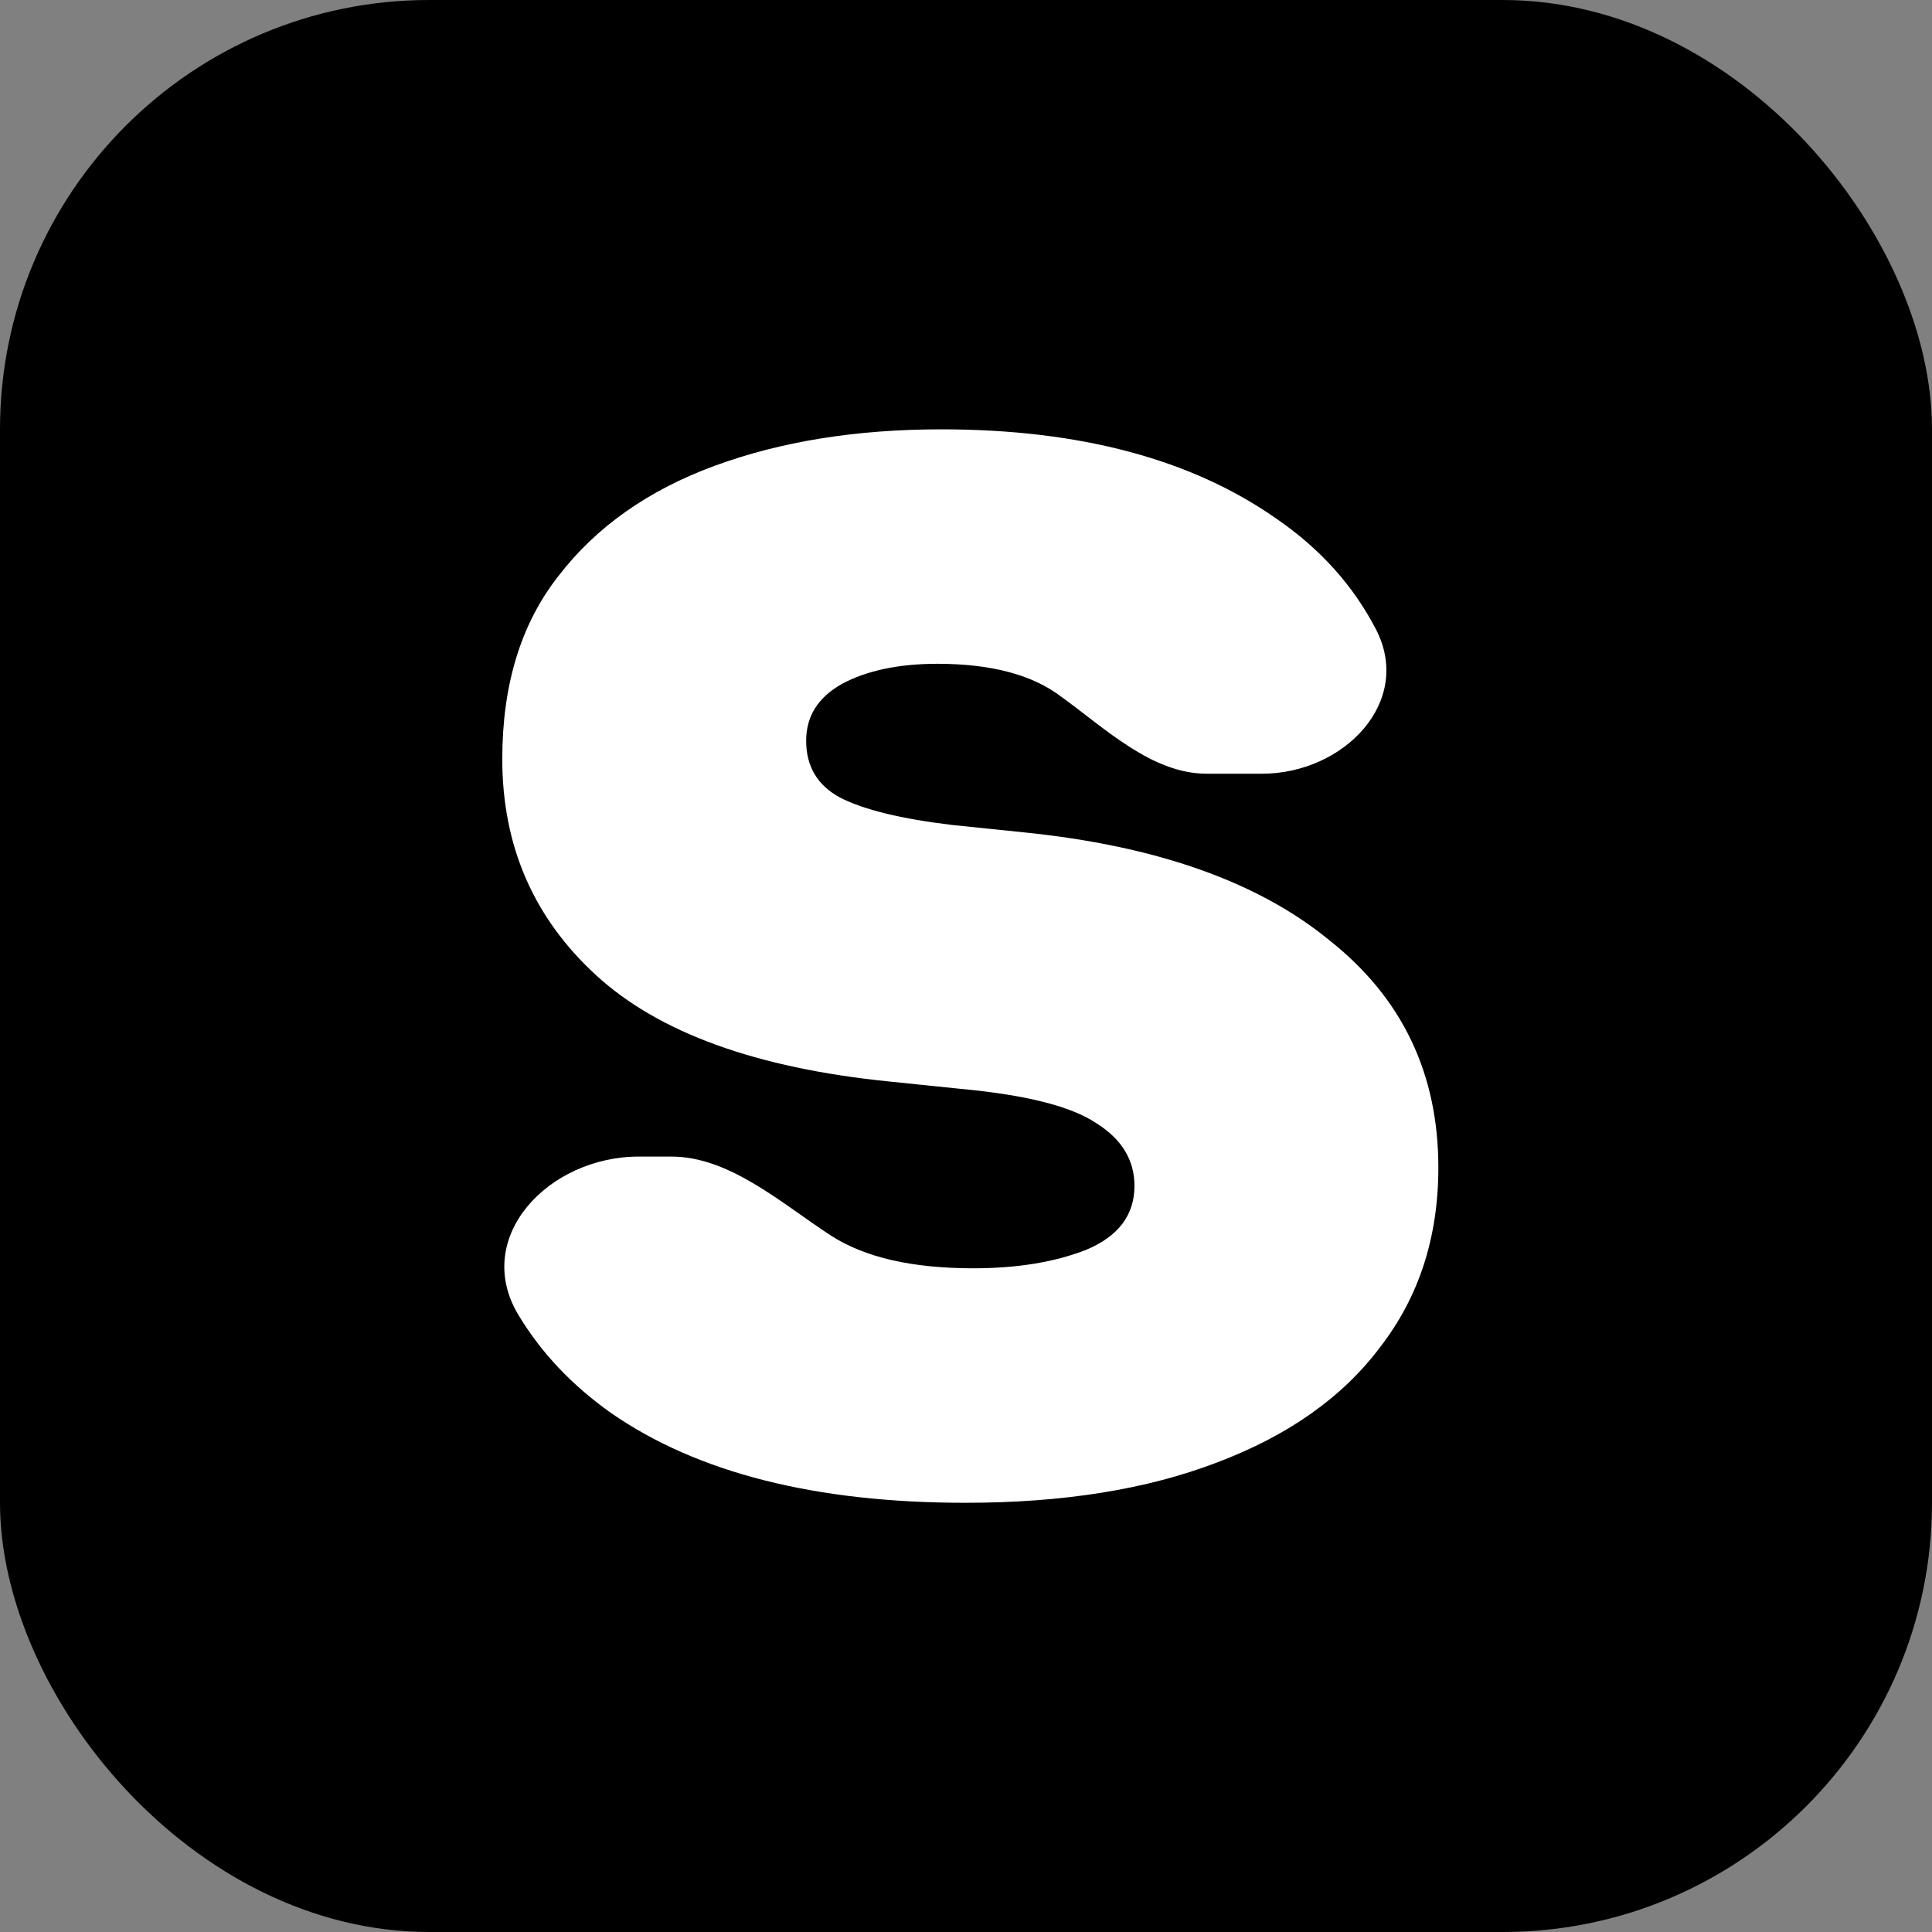
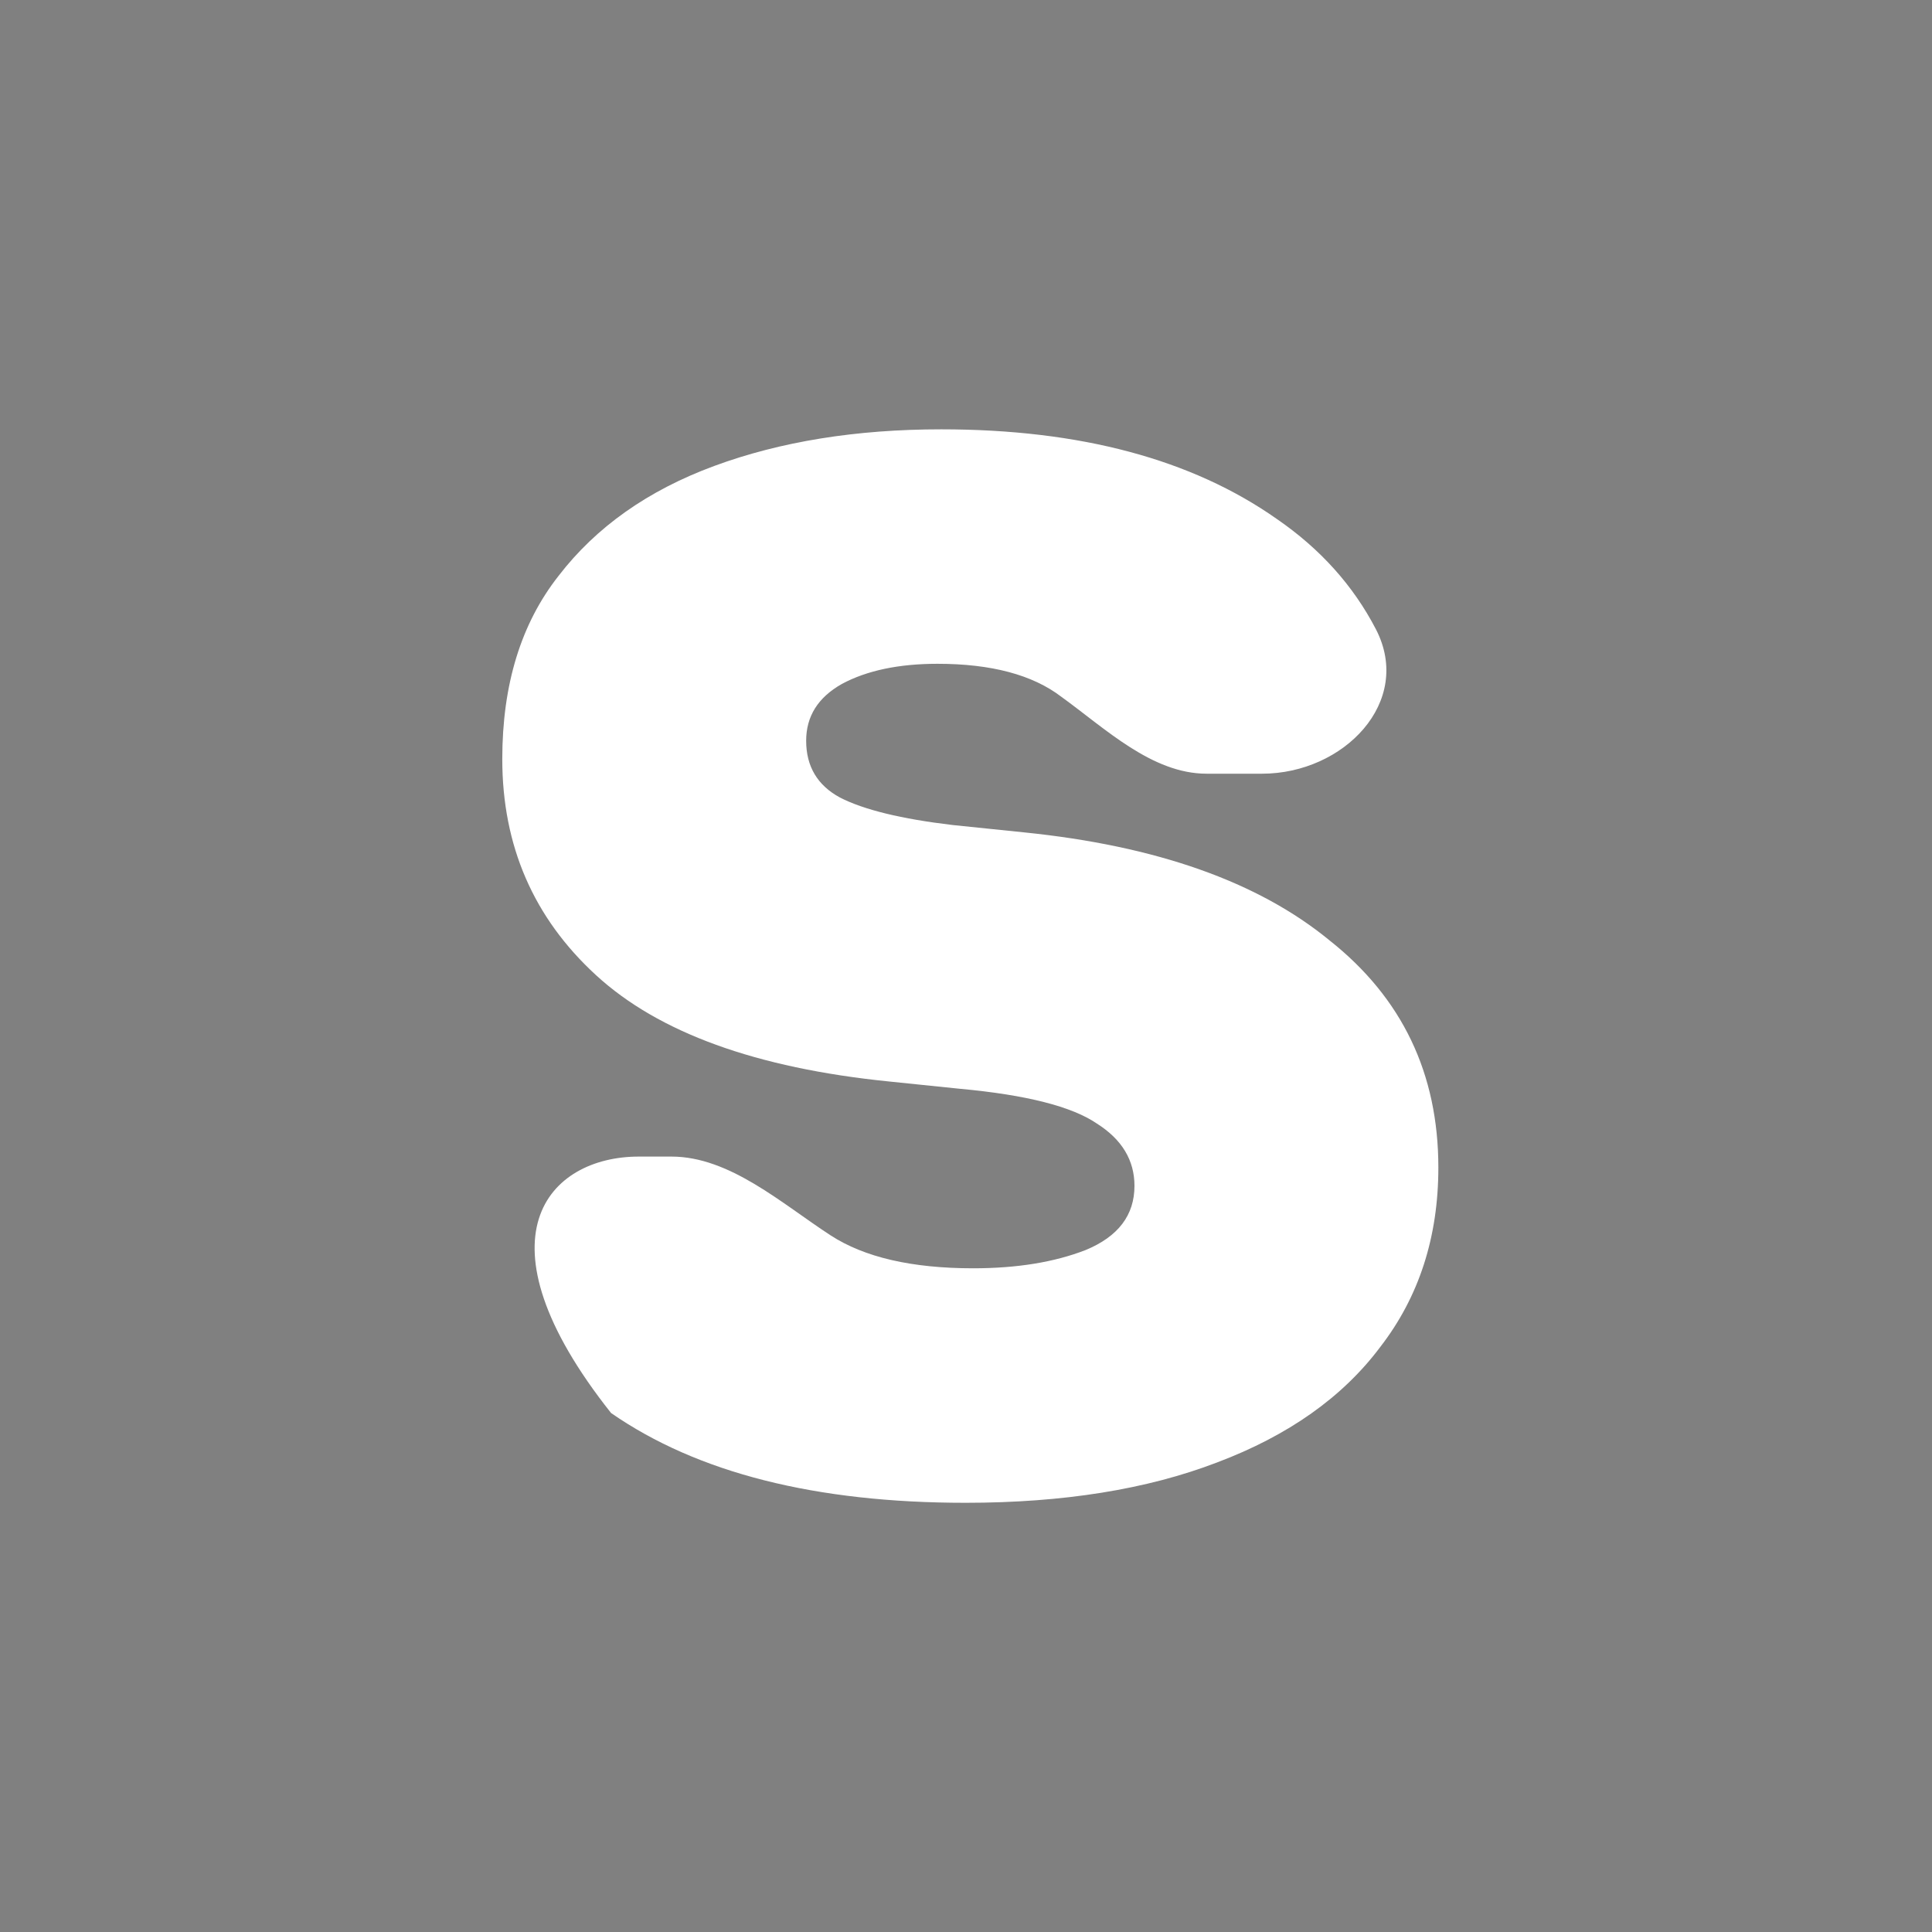
<svg xmlns="http://www.w3.org/2000/svg" fill="none" viewBox="0 0 45 45" height="45" width="45">
  <rect x="0" y="0" width="45" height="45" fill="#808080" stroke="none" />
-   <rect fill="black" rx="10" height="45" width="45" />
-   <path fill="white" d="M22.491 35.003C18.996 35.003 16.243 34.306 14.233 32.912C13.322 32.267 12.602 31.505 12.074 30.626C10.989 28.821 12.773 26.939 14.878 26.939H15.64C16.996 26.939 18.209 28.034 19.345 28.773C20.132 29.285 21.239 29.541 22.666 29.541C23.686 29.541 24.559 29.399 25.288 29.115C26.045 28.802 26.424 28.304 26.424 27.621C26.424 27.024 26.132 26.54 25.55 26.171C24.967 25.772 23.904 25.502 22.36 25.36L20.7 25.189C17.612 24.876 15.34 24.052 13.884 22.715C12.427 21.378 11.699 19.7 11.699 17.68C11.699 15.945 12.136 14.523 13.01 13.413C13.884 12.276 15.093 11.422 16.636 10.853C18.18 10.284 19.942 10 21.923 10C25.157 10 27.764 10.697 29.744 12.091C30.755 12.787 31.522 13.643 32.048 14.657C32.923 16.348 31.299 18.021 29.395 18.021H28.104C26.832 18.021 25.75 16.973 24.72 16.229C24.05 15.717 23.088 15.461 21.836 15.461C20.933 15.461 20.19 15.618 19.608 15.931C19.054 16.244 18.777 16.684 18.777 17.253C18.777 17.851 19.04 18.292 19.564 18.576C20.117 18.86 20.991 19.074 22.185 19.216L23.846 19.387C26.933 19.7 29.307 20.539 30.968 21.904C32.657 23.241 33.502 25.004 33.502 27.195C33.502 28.816 33.05 30.21 32.147 31.376C31.274 32.542 30.006 33.438 28.346 34.064C26.715 34.69 24.763 35.003 22.491 35.003Z" />
+   <path fill="white" d="M22.491 35.003C18.996 35.003 16.243 34.306 14.233 32.912C10.989 28.821 12.773 26.939 14.878 26.939H15.64C16.996 26.939 18.209 28.034 19.345 28.773C20.132 29.285 21.239 29.541 22.666 29.541C23.686 29.541 24.559 29.399 25.288 29.115C26.045 28.802 26.424 28.304 26.424 27.621C26.424 27.024 26.132 26.54 25.55 26.171C24.967 25.772 23.904 25.502 22.36 25.36L20.7 25.189C17.612 24.876 15.34 24.052 13.884 22.715C12.427 21.378 11.699 19.7 11.699 17.68C11.699 15.945 12.136 14.523 13.01 13.413C13.884 12.276 15.093 11.422 16.636 10.853C18.18 10.284 19.942 10 21.923 10C25.157 10 27.764 10.697 29.744 12.091C30.755 12.787 31.522 13.643 32.048 14.657C32.923 16.348 31.299 18.021 29.395 18.021H28.104C26.832 18.021 25.75 16.973 24.72 16.229C24.05 15.717 23.088 15.461 21.836 15.461C20.933 15.461 20.19 15.618 19.608 15.931C19.054 16.244 18.777 16.684 18.777 17.253C18.777 17.851 19.04 18.292 19.564 18.576C20.117 18.86 20.991 19.074 22.185 19.216L23.846 19.387C26.933 19.7 29.307 20.539 30.968 21.904C32.657 23.241 33.502 25.004 33.502 27.195C33.502 28.816 33.05 30.21 32.147 31.376C31.274 32.542 30.006 33.438 28.346 34.064C26.715 34.69 24.763 35.003 22.491 35.003Z" />
</svg>